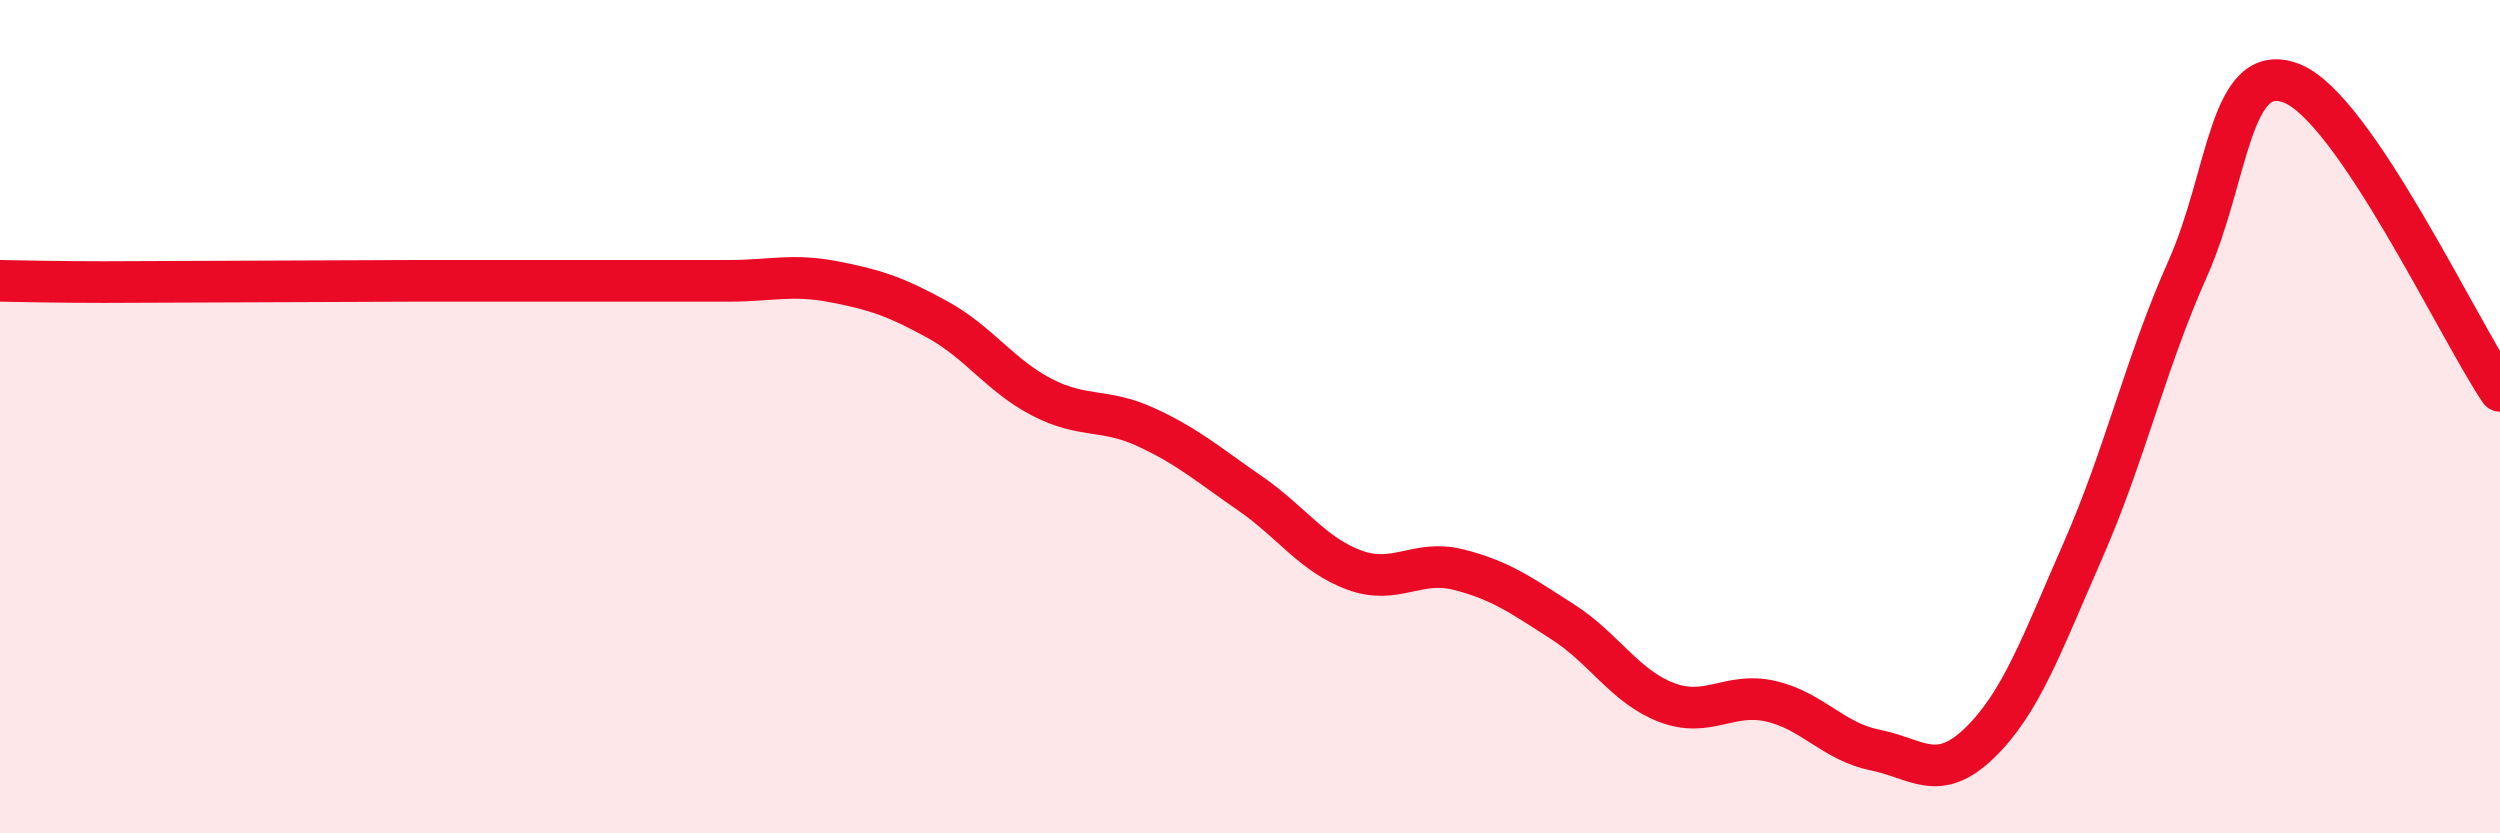
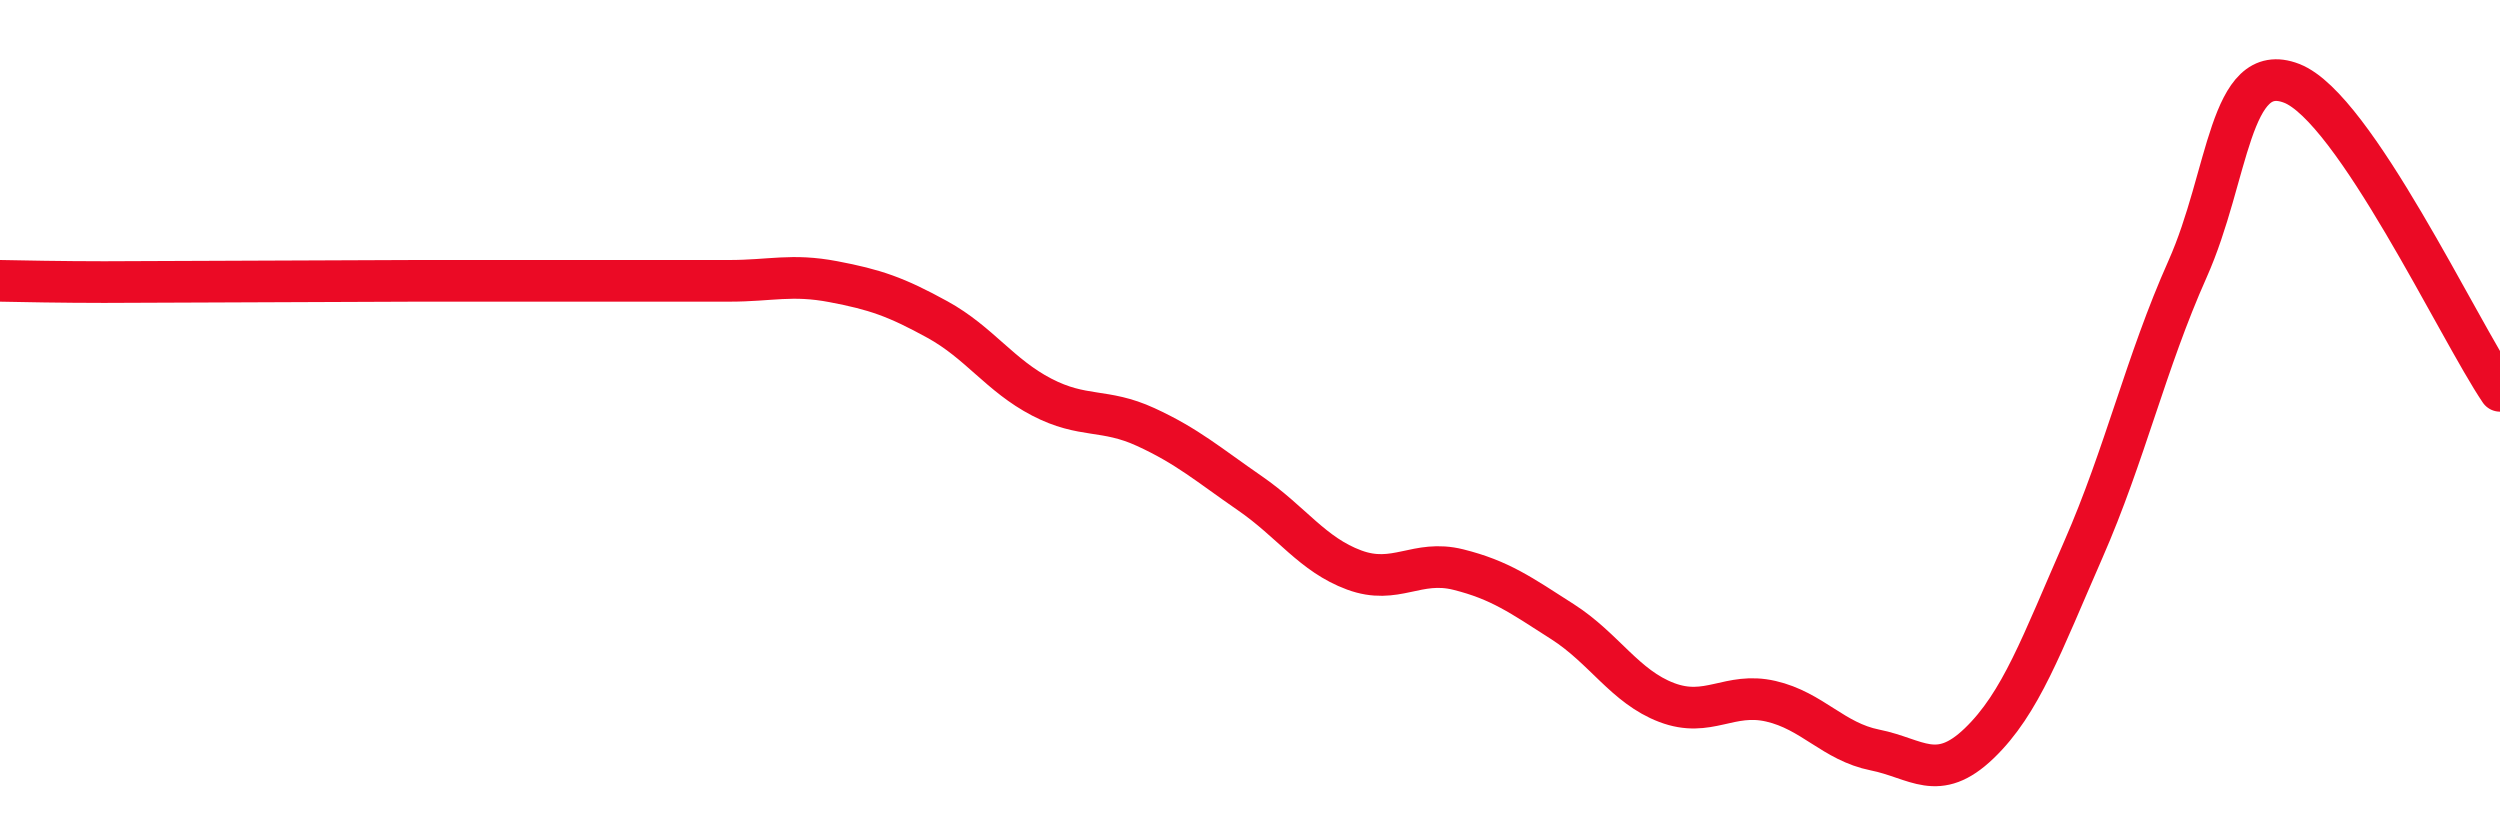
<svg xmlns="http://www.w3.org/2000/svg" width="60" height="20" viewBox="0 0 60 20">
-   <path d="M 0,6.74 C 0.5,6.75 1.5,6.77 2.5,6.77 C 3.5,6.77 4,6.76 5,6.76 C 6,6.76 6.5,6.75 7.5,6.75 C 8.5,6.75 9,6.74 10,6.74 C 11,6.74 11.5,6.74 12.5,6.74 C 13.5,6.74 14,6.74 15,6.74 C 16,6.74 16.5,6.74 17.5,6.74 C 18.5,6.74 19,6.57 20,6.76 C 21,6.95 21.5,7.12 22.5,7.67 C 23.5,8.22 24,9.01 25,9.53 C 26,10.05 26.5,9.79 27.5,10.25 C 28.5,10.71 29,11.15 30,11.84 C 31,12.53 31.5,13.31 32.5,13.68 C 33.5,14.05 34,13.42 35,13.67 C 36,13.92 36.5,14.28 37.5,14.92 C 38.5,15.56 39,16.48 40,16.86 C 41,17.24 41.5,16.6 42.5,16.83 C 43.5,17.06 44,17.8 45,18 C 46,18.2 46.5,18.8 47.5,17.84 C 48.5,16.88 49,15.47 50,13.19 C 51,10.91 51.5,8.7 52.5,6.46 C 53.5,4.22 53.5,1.42 55,2 C 56.5,2.58 59,7.9 60,9.38L60 20L0 20Z" fill="#EB0A25" opacity="0.1" stroke-linecap="round" stroke-linejoin="round" />
  <path d="M 0,6.74 C 0.5,6.75 1.5,6.77 2.5,6.77 C 3.5,6.77 4,6.76 5,6.76 C 6,6.76 6.5,6.75 7.5,6.75 C 8.5,6.75 9,6.74 10,6.74 C 11,6.74 11.5,6.74 12.5,6.74 C 13.5,6.74 14,6.74 15,6.74 C 16,6.74 16.5,6.74 17.5,6.74 C 18.5,6.74 19,6.57 20,6.76 C 21,6.95 21.5,7.12 22.5,7.67 C 23.5,8.22 24,9.01 25,9.53 C 26,10.05 26.5,9.79 27.5,10.25 C 28.5,10.71 29,11.15 30,11.84 C 31,12.53 31.5,13.31 32.5,13.68 C 33.5,14.05 34,13.42 35,13.67 C 36,13.92 36.5,14.28 37.5,14.92 C 38.5,15.56 39,16.48 40,16.86 C 41,17.24 41.5,16.6 42.5,16.83 C 43.5,17.06 44,17.8 45,18 C 46,18.2 46.5,18.8 47.5,17.84 C 48.5,16.88 49,15.47 50,13.19 C 51,10.91 51.5,8.7 52.5,6.46 C 53.5,4.22 53.5,1.42 55,2 C 56.5,2.58 59,7.9 60,9.38" stroke="#EB0A25" stroke-width="1" fill="none" stroke-linecap="round" stroke-linejoin="round" />
</svg>